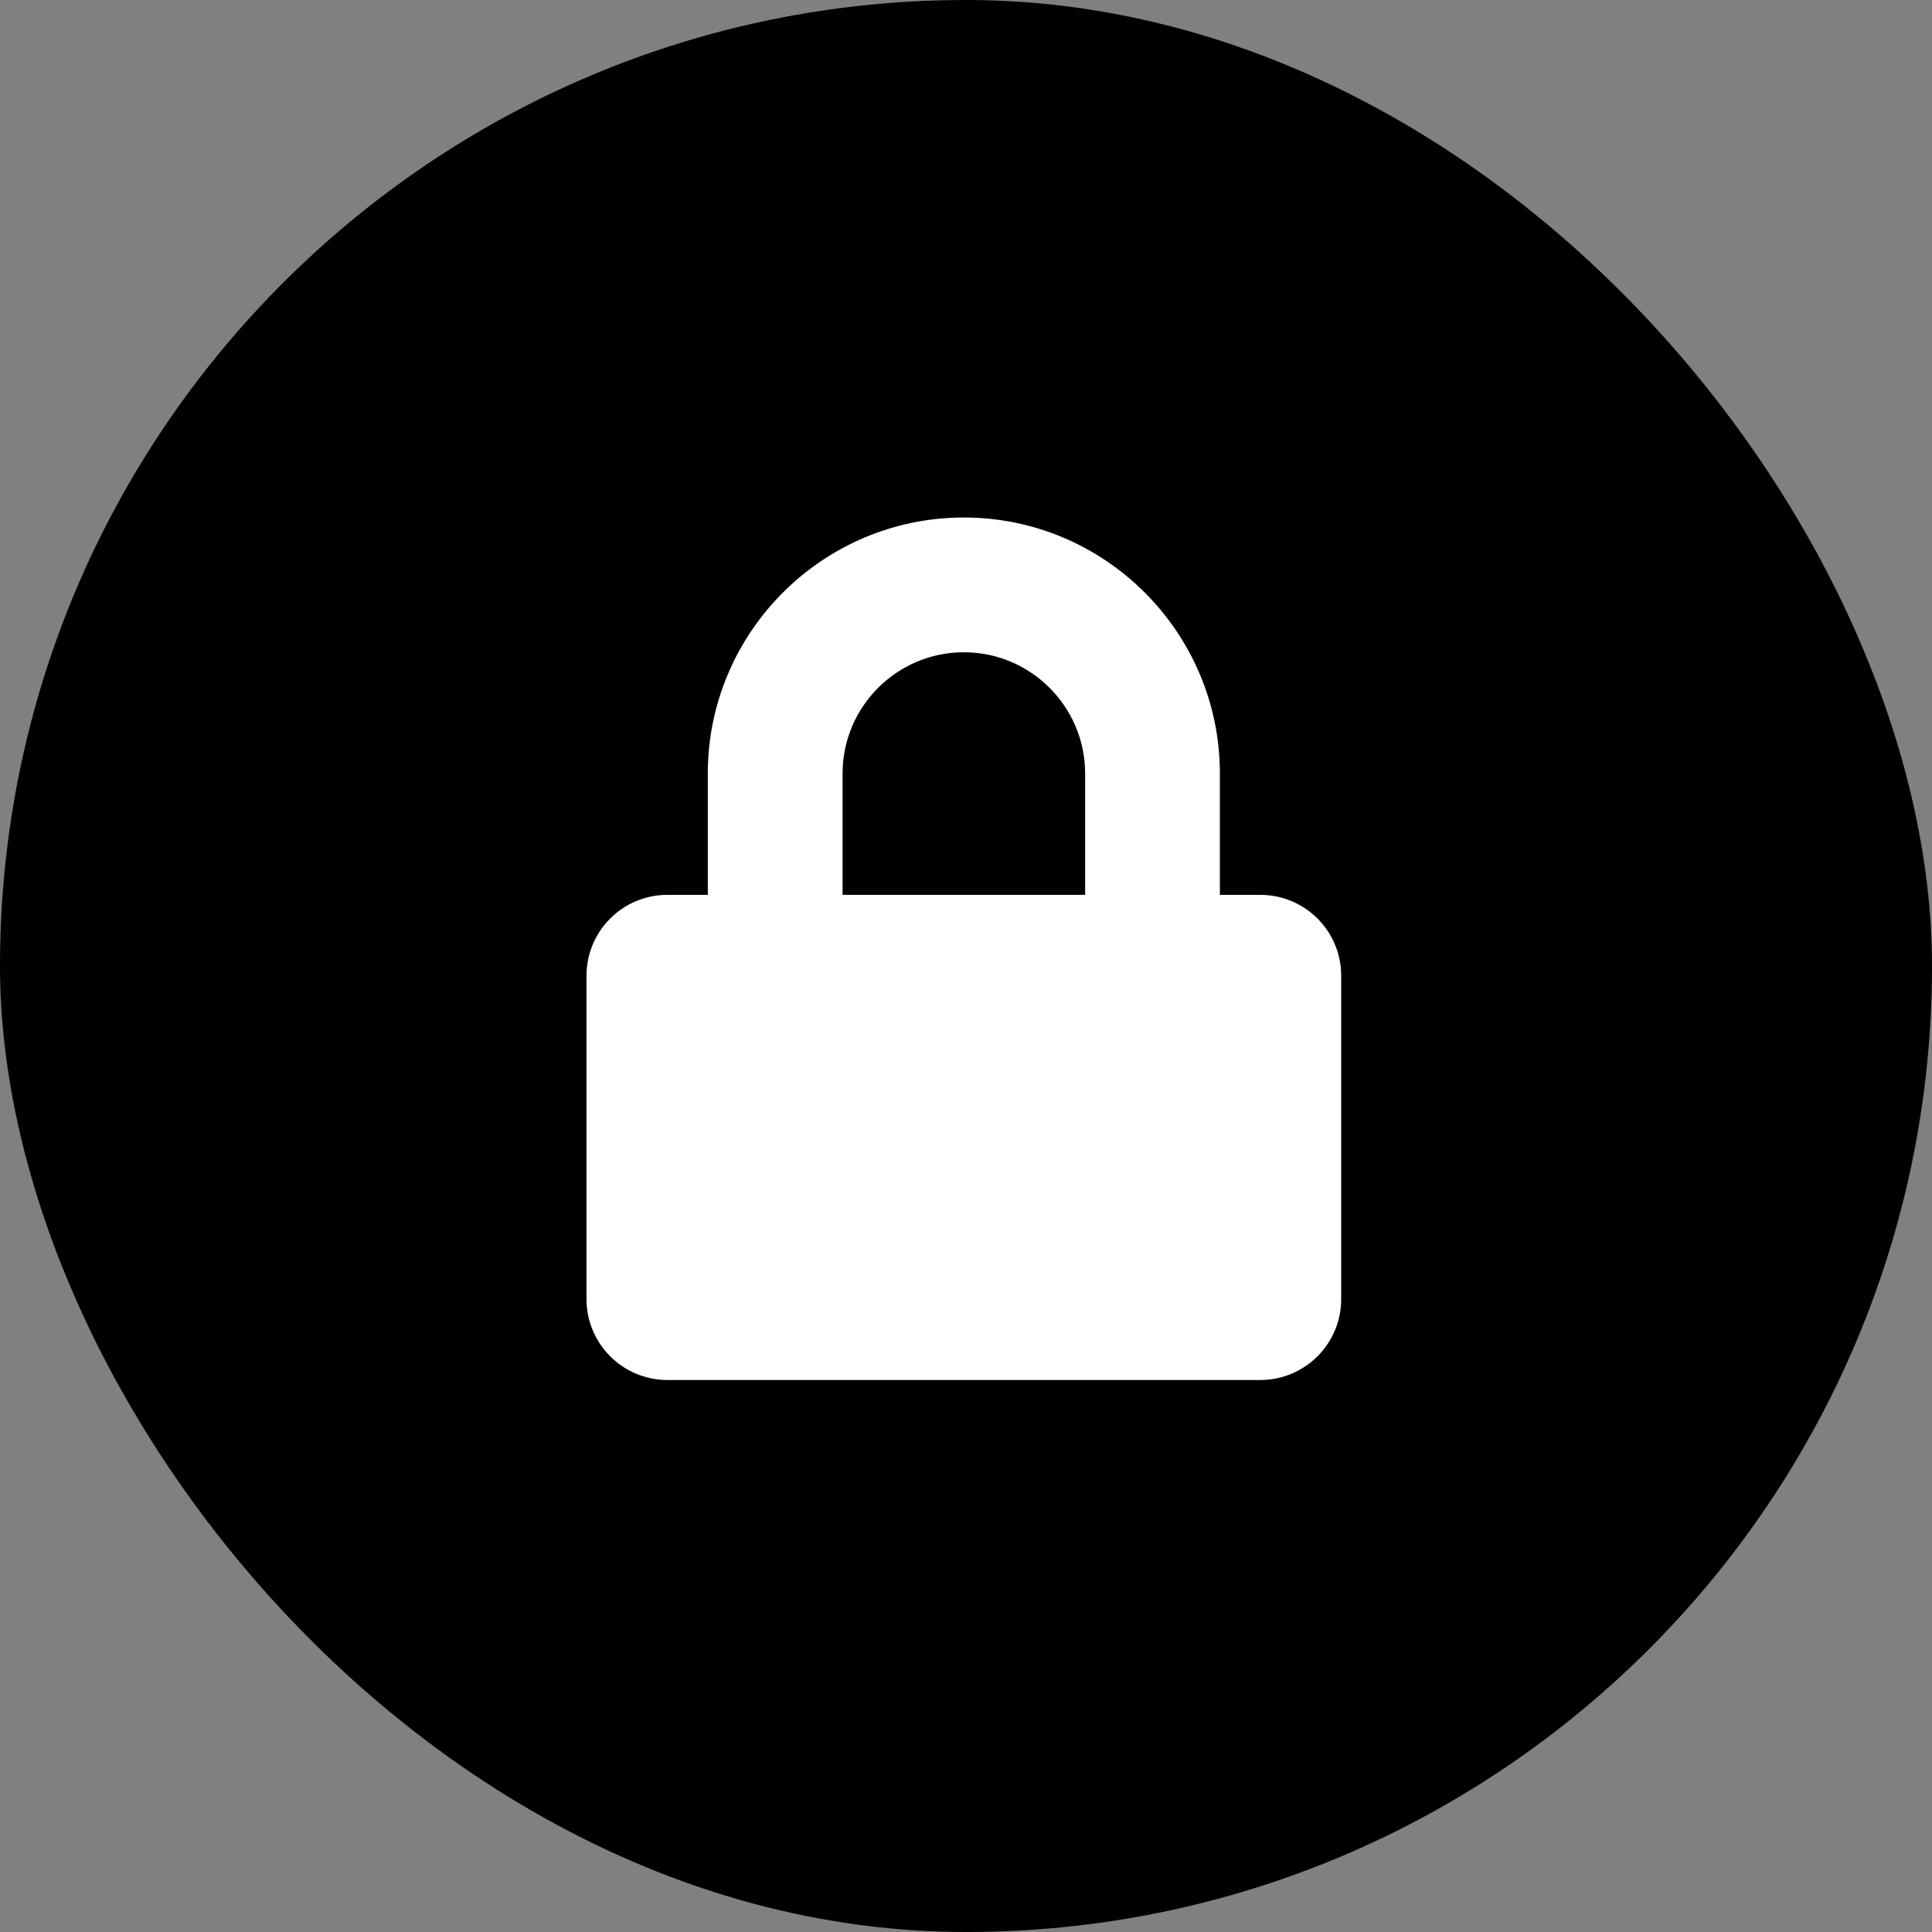
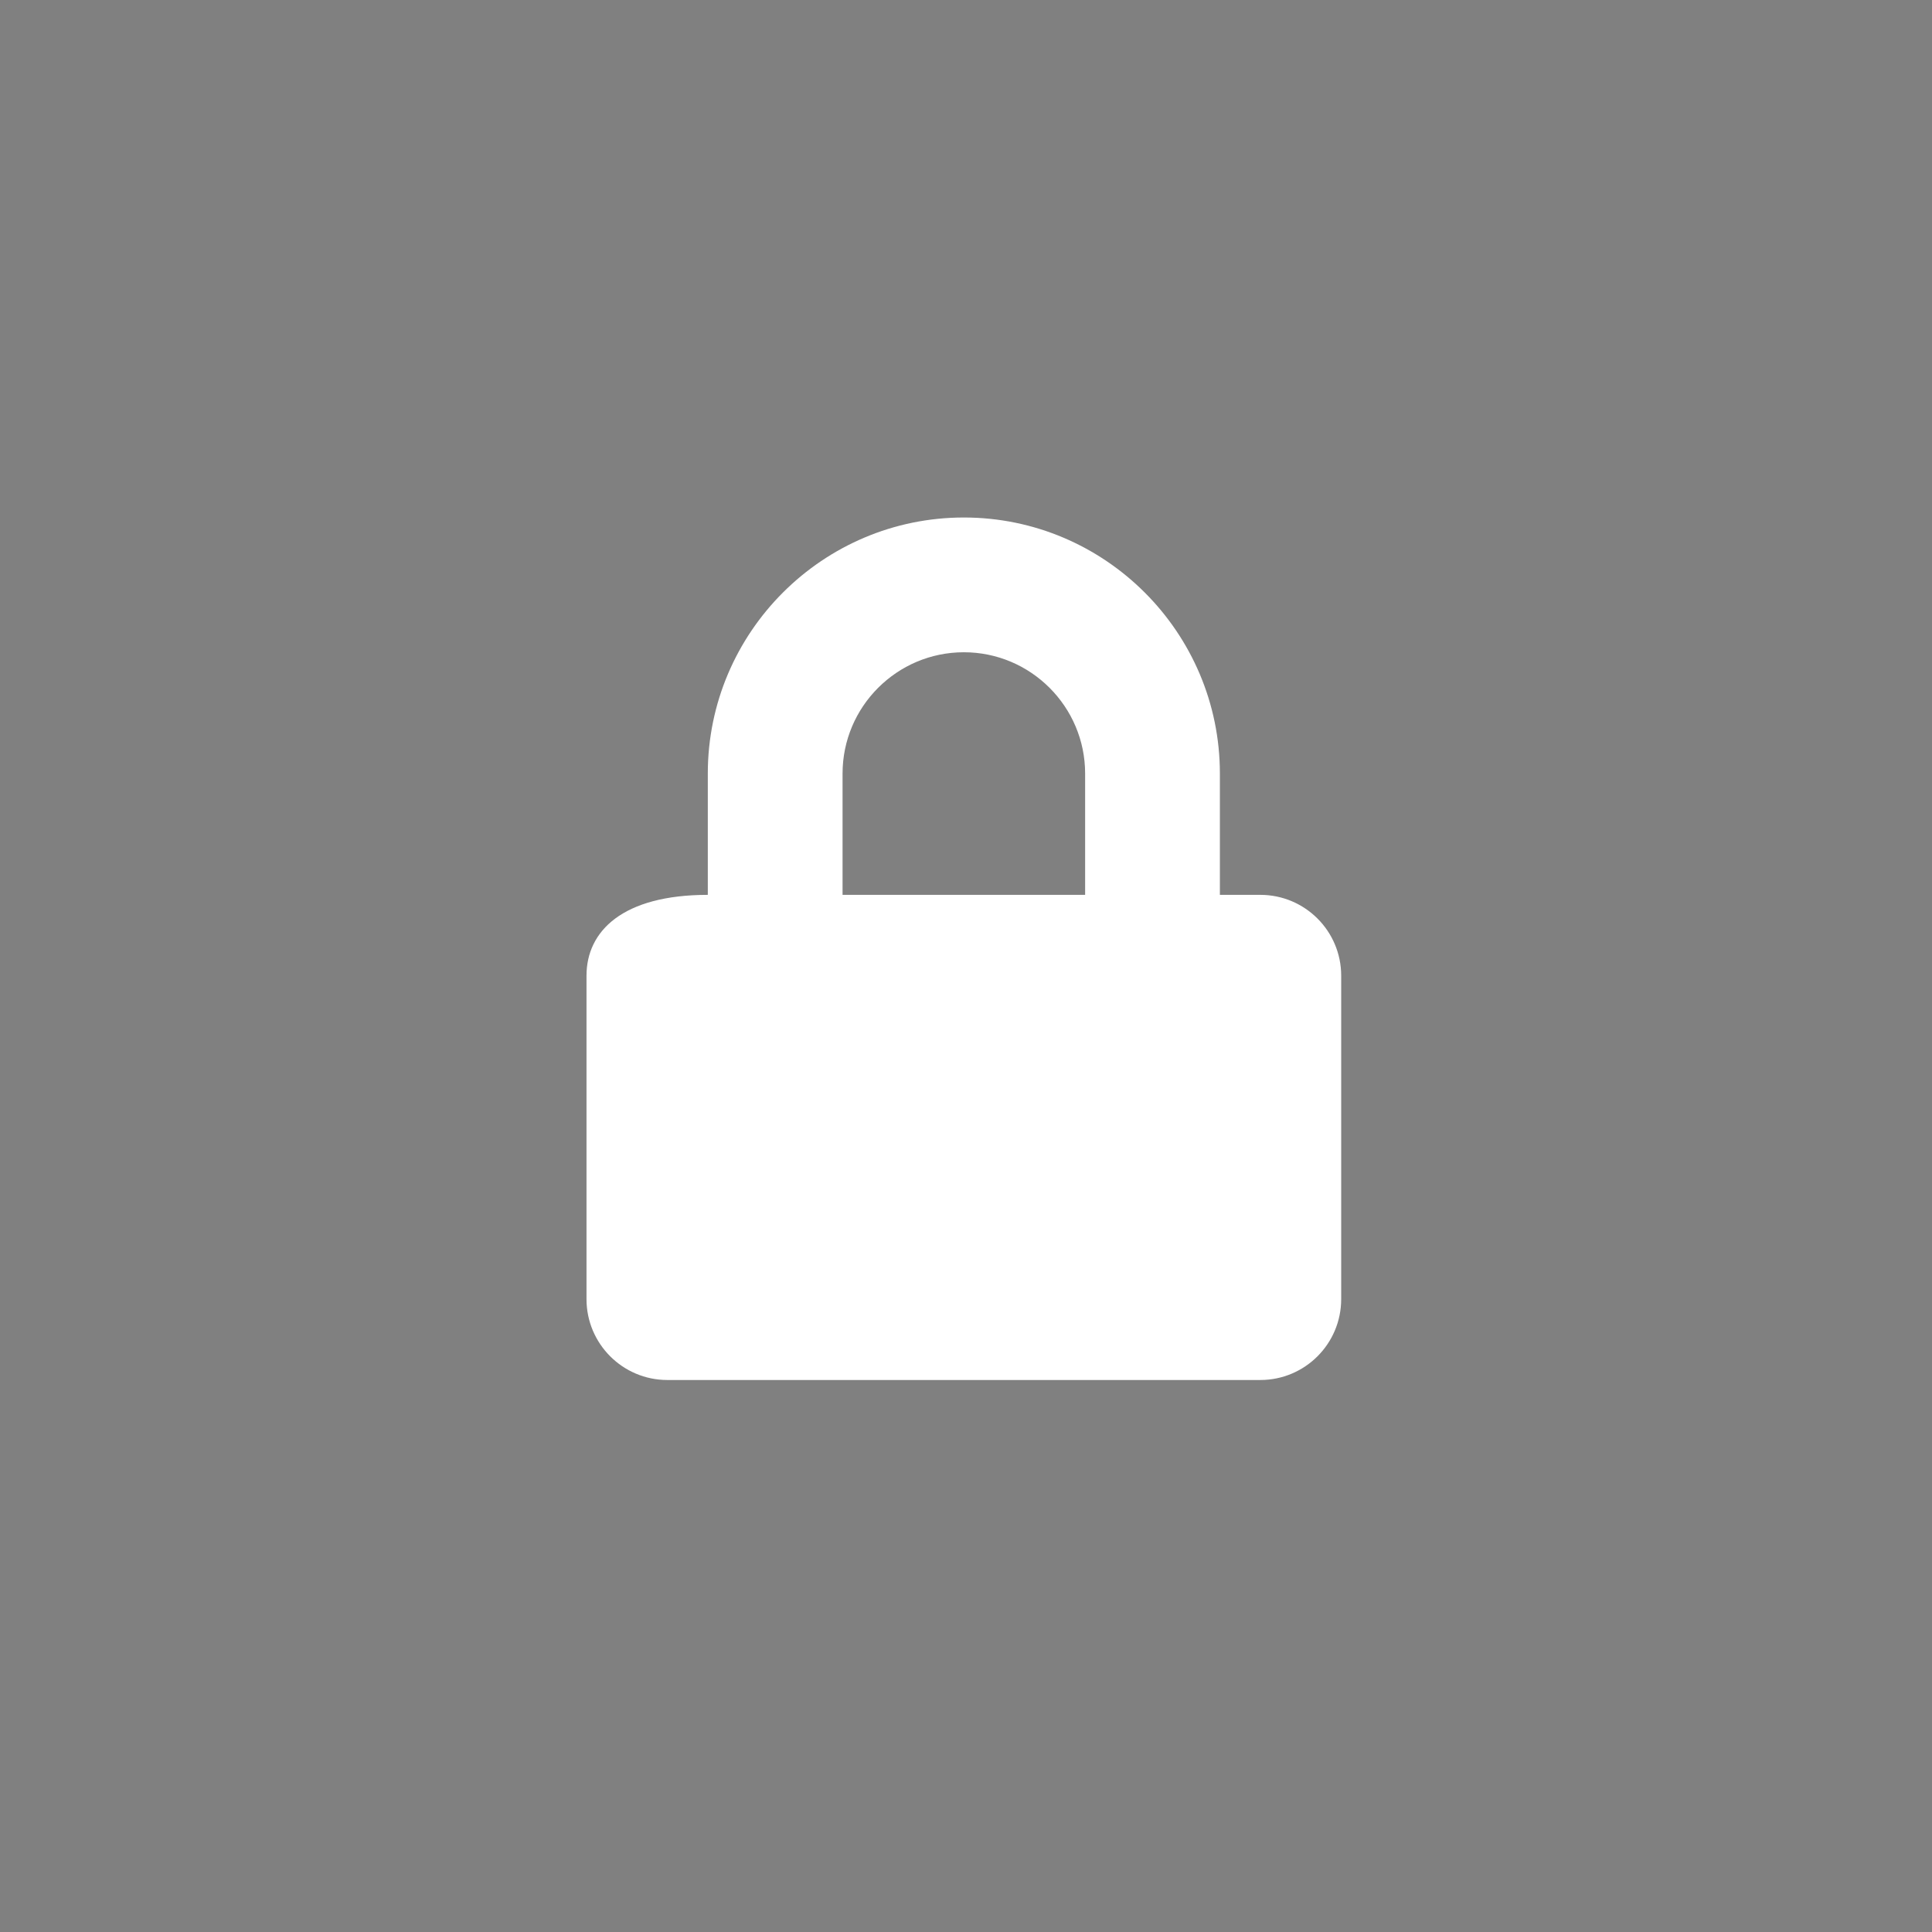
<svg xmlns="http://www.w3.org/2000/svg" width="56" height="56" viewBox="0 0 56 56" fill="none">
  <rect x="0" y="0" width="56" height="56" fill="#808080" stroke="none" />
-   <rect width="56" height="56" rx="28" fill="black" />
-   <path d="M36.531 25.938H35.359V22.422C35.359 18.33 32.029 15 27.938 15C23.846 15 20.516 18.33 20.516 22.422V25.938H19.344C18.05 25.938 17 26.987 17 28.281V37.656C17 38.95 18.05 40 19.344 40H36.531C37.825 40 38.875 38.95 38.875 37.656V28.281C38.875 26.987 37.825 25.938 36.531 25.938ZM31.453 25.938H24.422V22.422C24.422 20.483 25.999 18.906 27.938 18.906C29.876 18.906 31.453 20.483 31.453 22.422V25.938Z" fill="white" />
+   <path d="M36.531 25.938H35.359V22.422C35.359 18.33 32.029 15 27.938 15C23.846 15 20.516 18.33 20.516 22.422V25.938C18.05 25.938 17 26.987 17 28.281V37.656C17 38.95 18.05 40 19.344 40H36.531C37.825 40 38.875 38.95 38.875 37.656V28.281C38.875 26.987 37.825 25.938 36.531 25.938ZM31.453 25.938H24.422V22.422C24.422 20.483 25.999 18.906 27.938 18.906C29.876 18.906 31.453 20.483 31.453 22.422V25.938Z" fill="white" />
</svg>